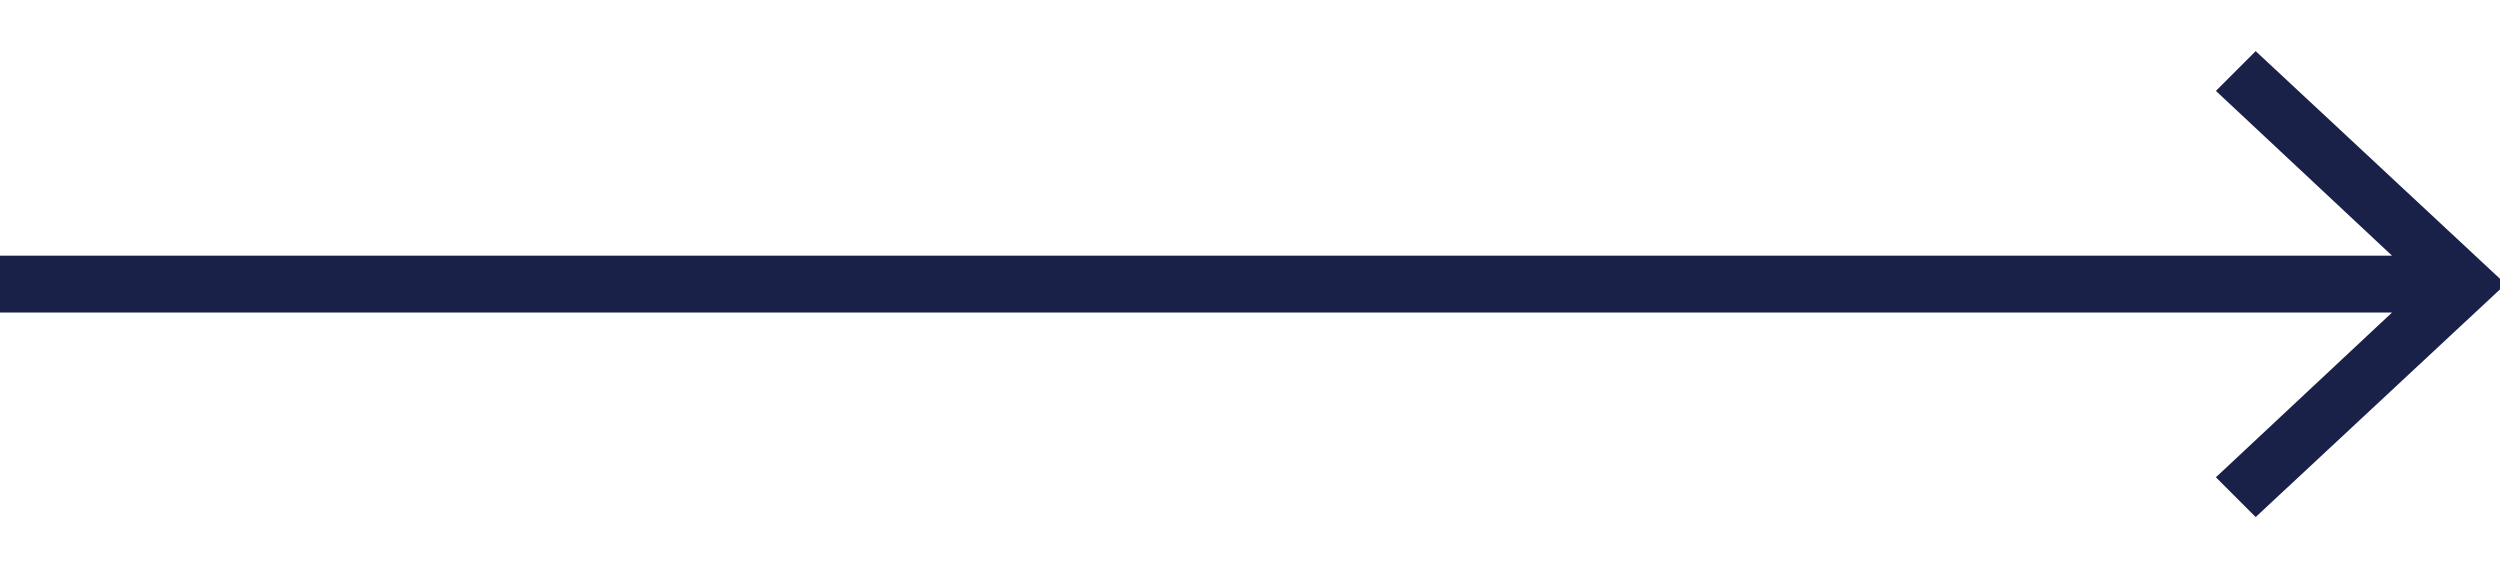
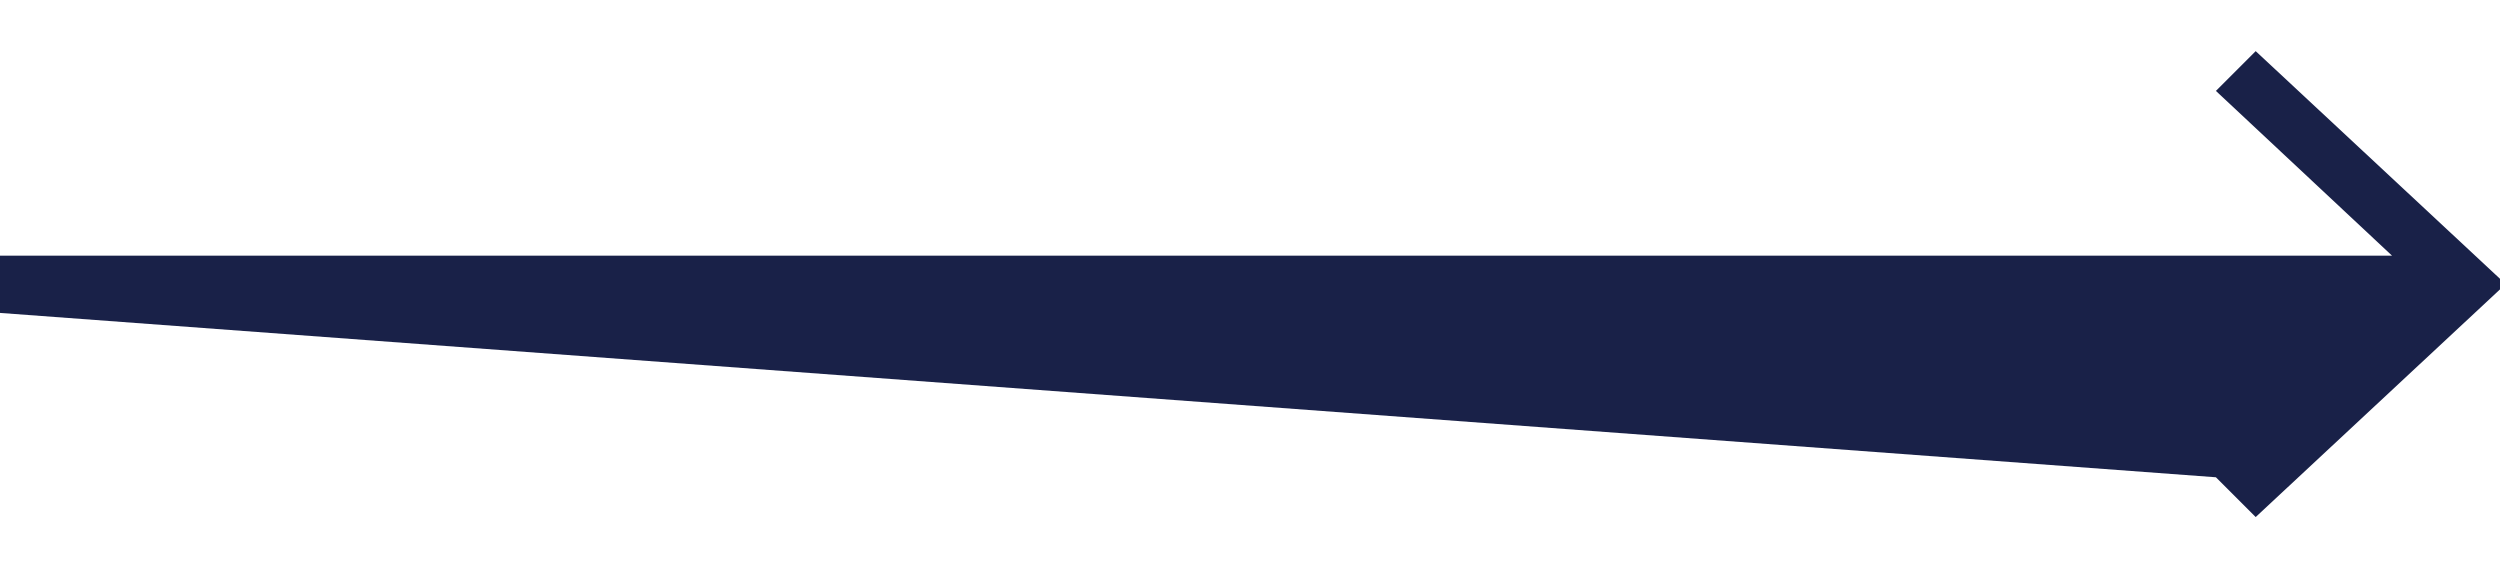
<svg xmlns="http://www.w3.org/2000/svg" width="44" height="10" viewBox="0 0 44 10" fill="none">
-   <path d="M39.7 0.9L39 1.6L42.1 4.5L-0.1 4.5L-0.1 5.5L42.1 5.5L39 8.4L39.7 9.1L44.1 5L39.7 0.9Z" fill="#192148" />
+   <path d="M39.7 0.9L39 1.6L42.1 4.5L-0.1 4.5L-0.1 5.5L39 8.4L39.7 9.1L44.1 5L39.7 0.9Z" fill="#192148" />
</svg>